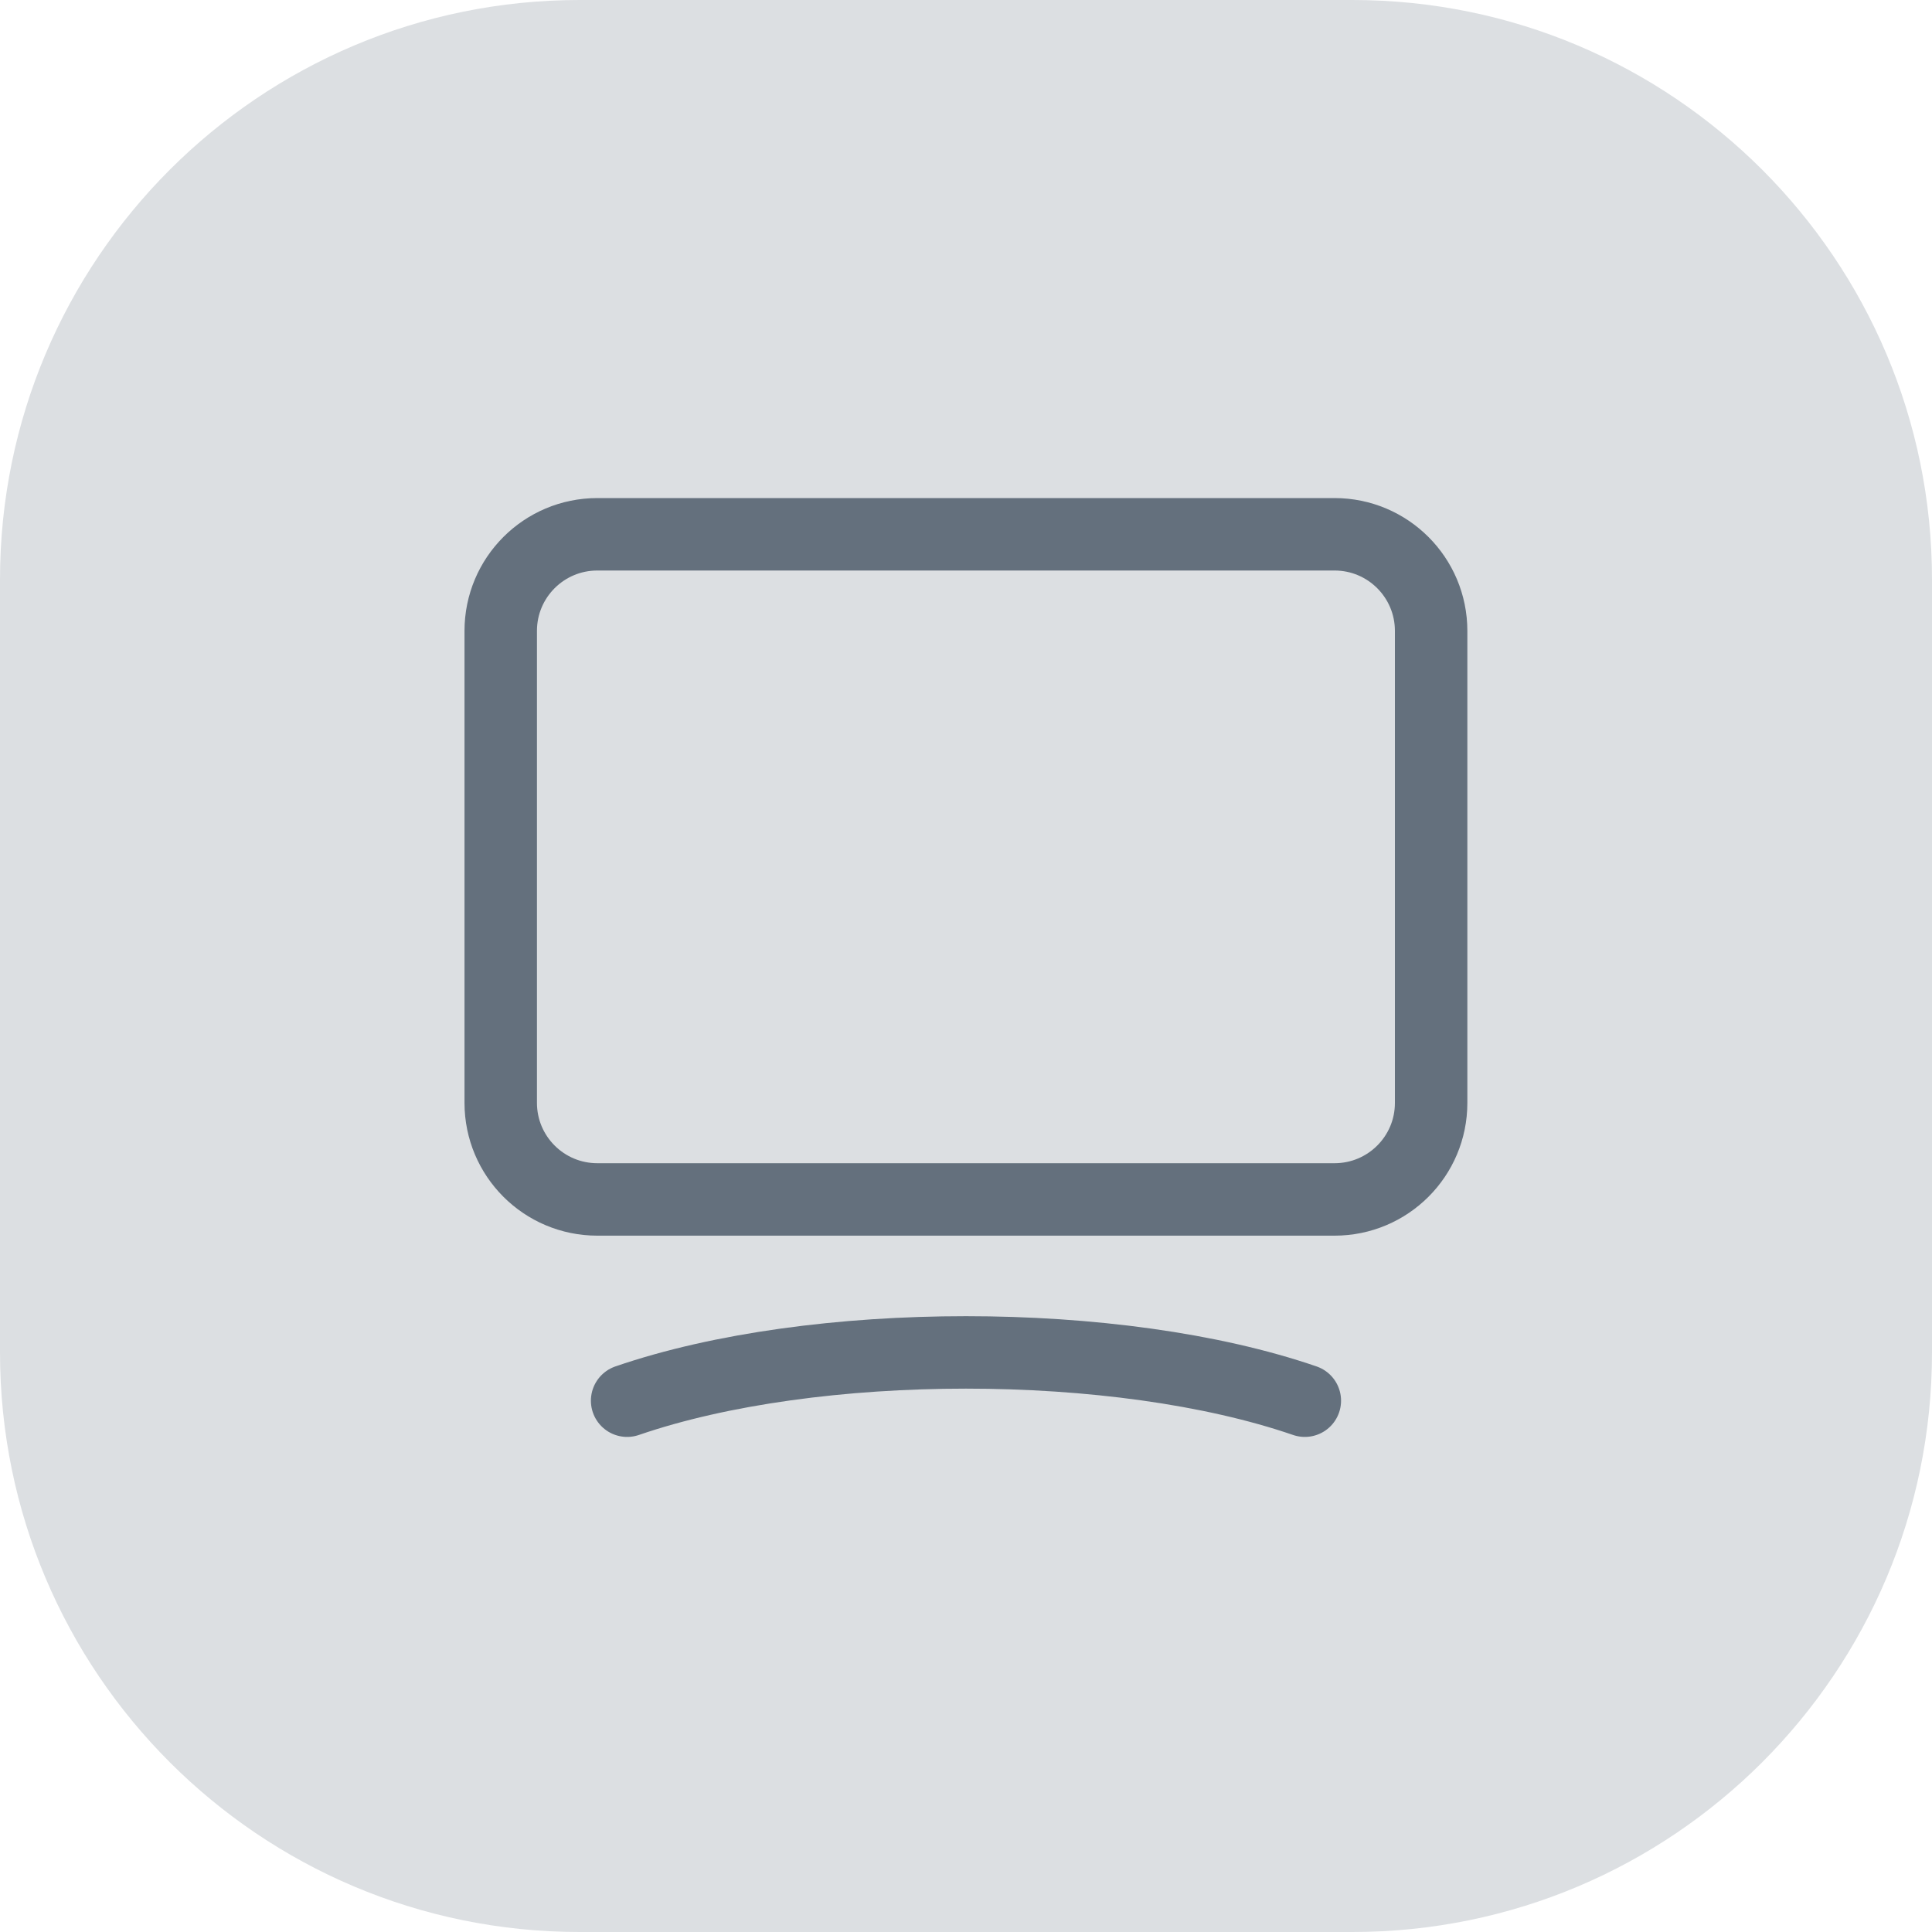
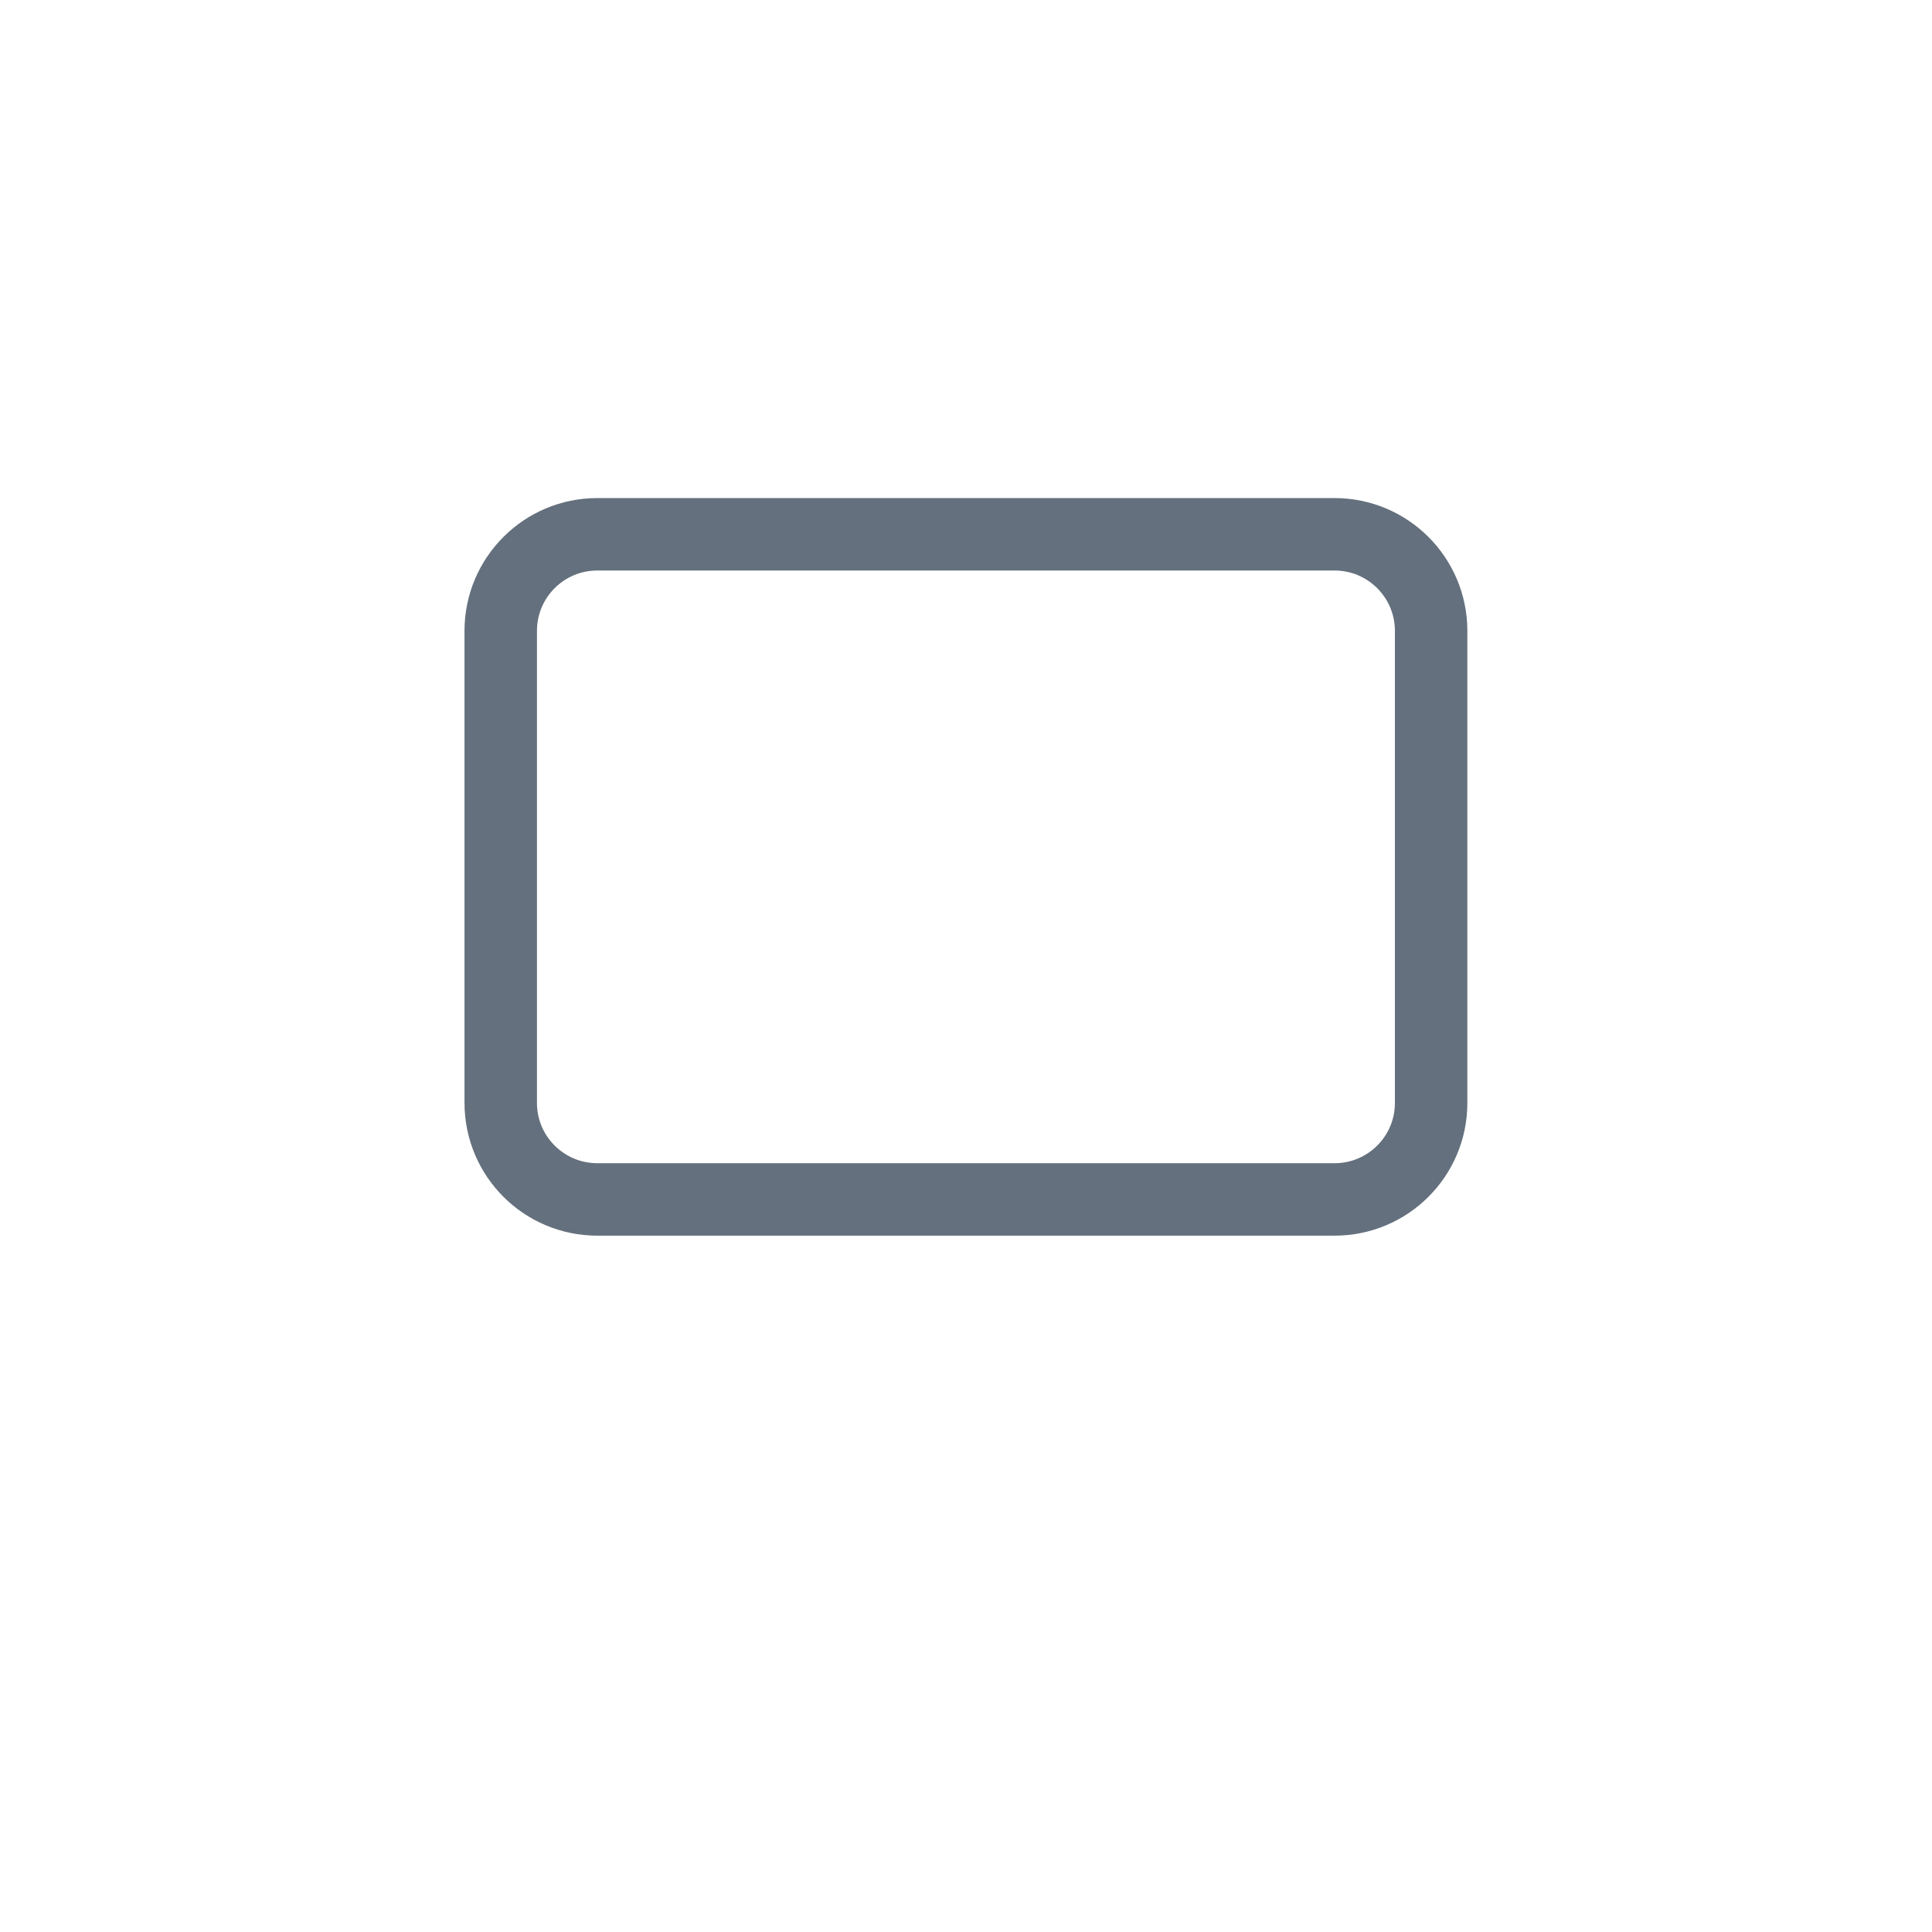
<svg xmlns="http://www.w3.org/2000/svg" width="40" height="40" viewBox="0 0 40 40" fill="none">
-   <path d="M0 12C0 5.373 5.373 0 12 0H28C34.627 0 40 5.373 40 12V28C40 34.627 34.627 40 28 40H12C5.373 40 0 34.627 0 28V12Z" fill="#DCDFE2" />
  <path fill-rule="evenodd" clip-rule="evenodd" d="M27.631 24.833H12.367C11.262 24.833 10.367 23.938 10.367 22.833V13.062C10.367 11.957 11.262 11.062 12.367 11.062H27.63C28.735 11.062 29.63 11.957 29.63 13.062V22.834C29.631 23.938 28.735 24.833 27.631 24.833Z" stroke="#64707D" stroke-width="1.5" stroke-linecap="round" stroke-linejoin="round" />
-   <path d="M12.984 29C16.858 27.667 23.14 27.667 27.015 29" stroke="#64707D" stroke-width="1.5" stroke-linecap="round" stroke-linejoin="round" />
</svg>